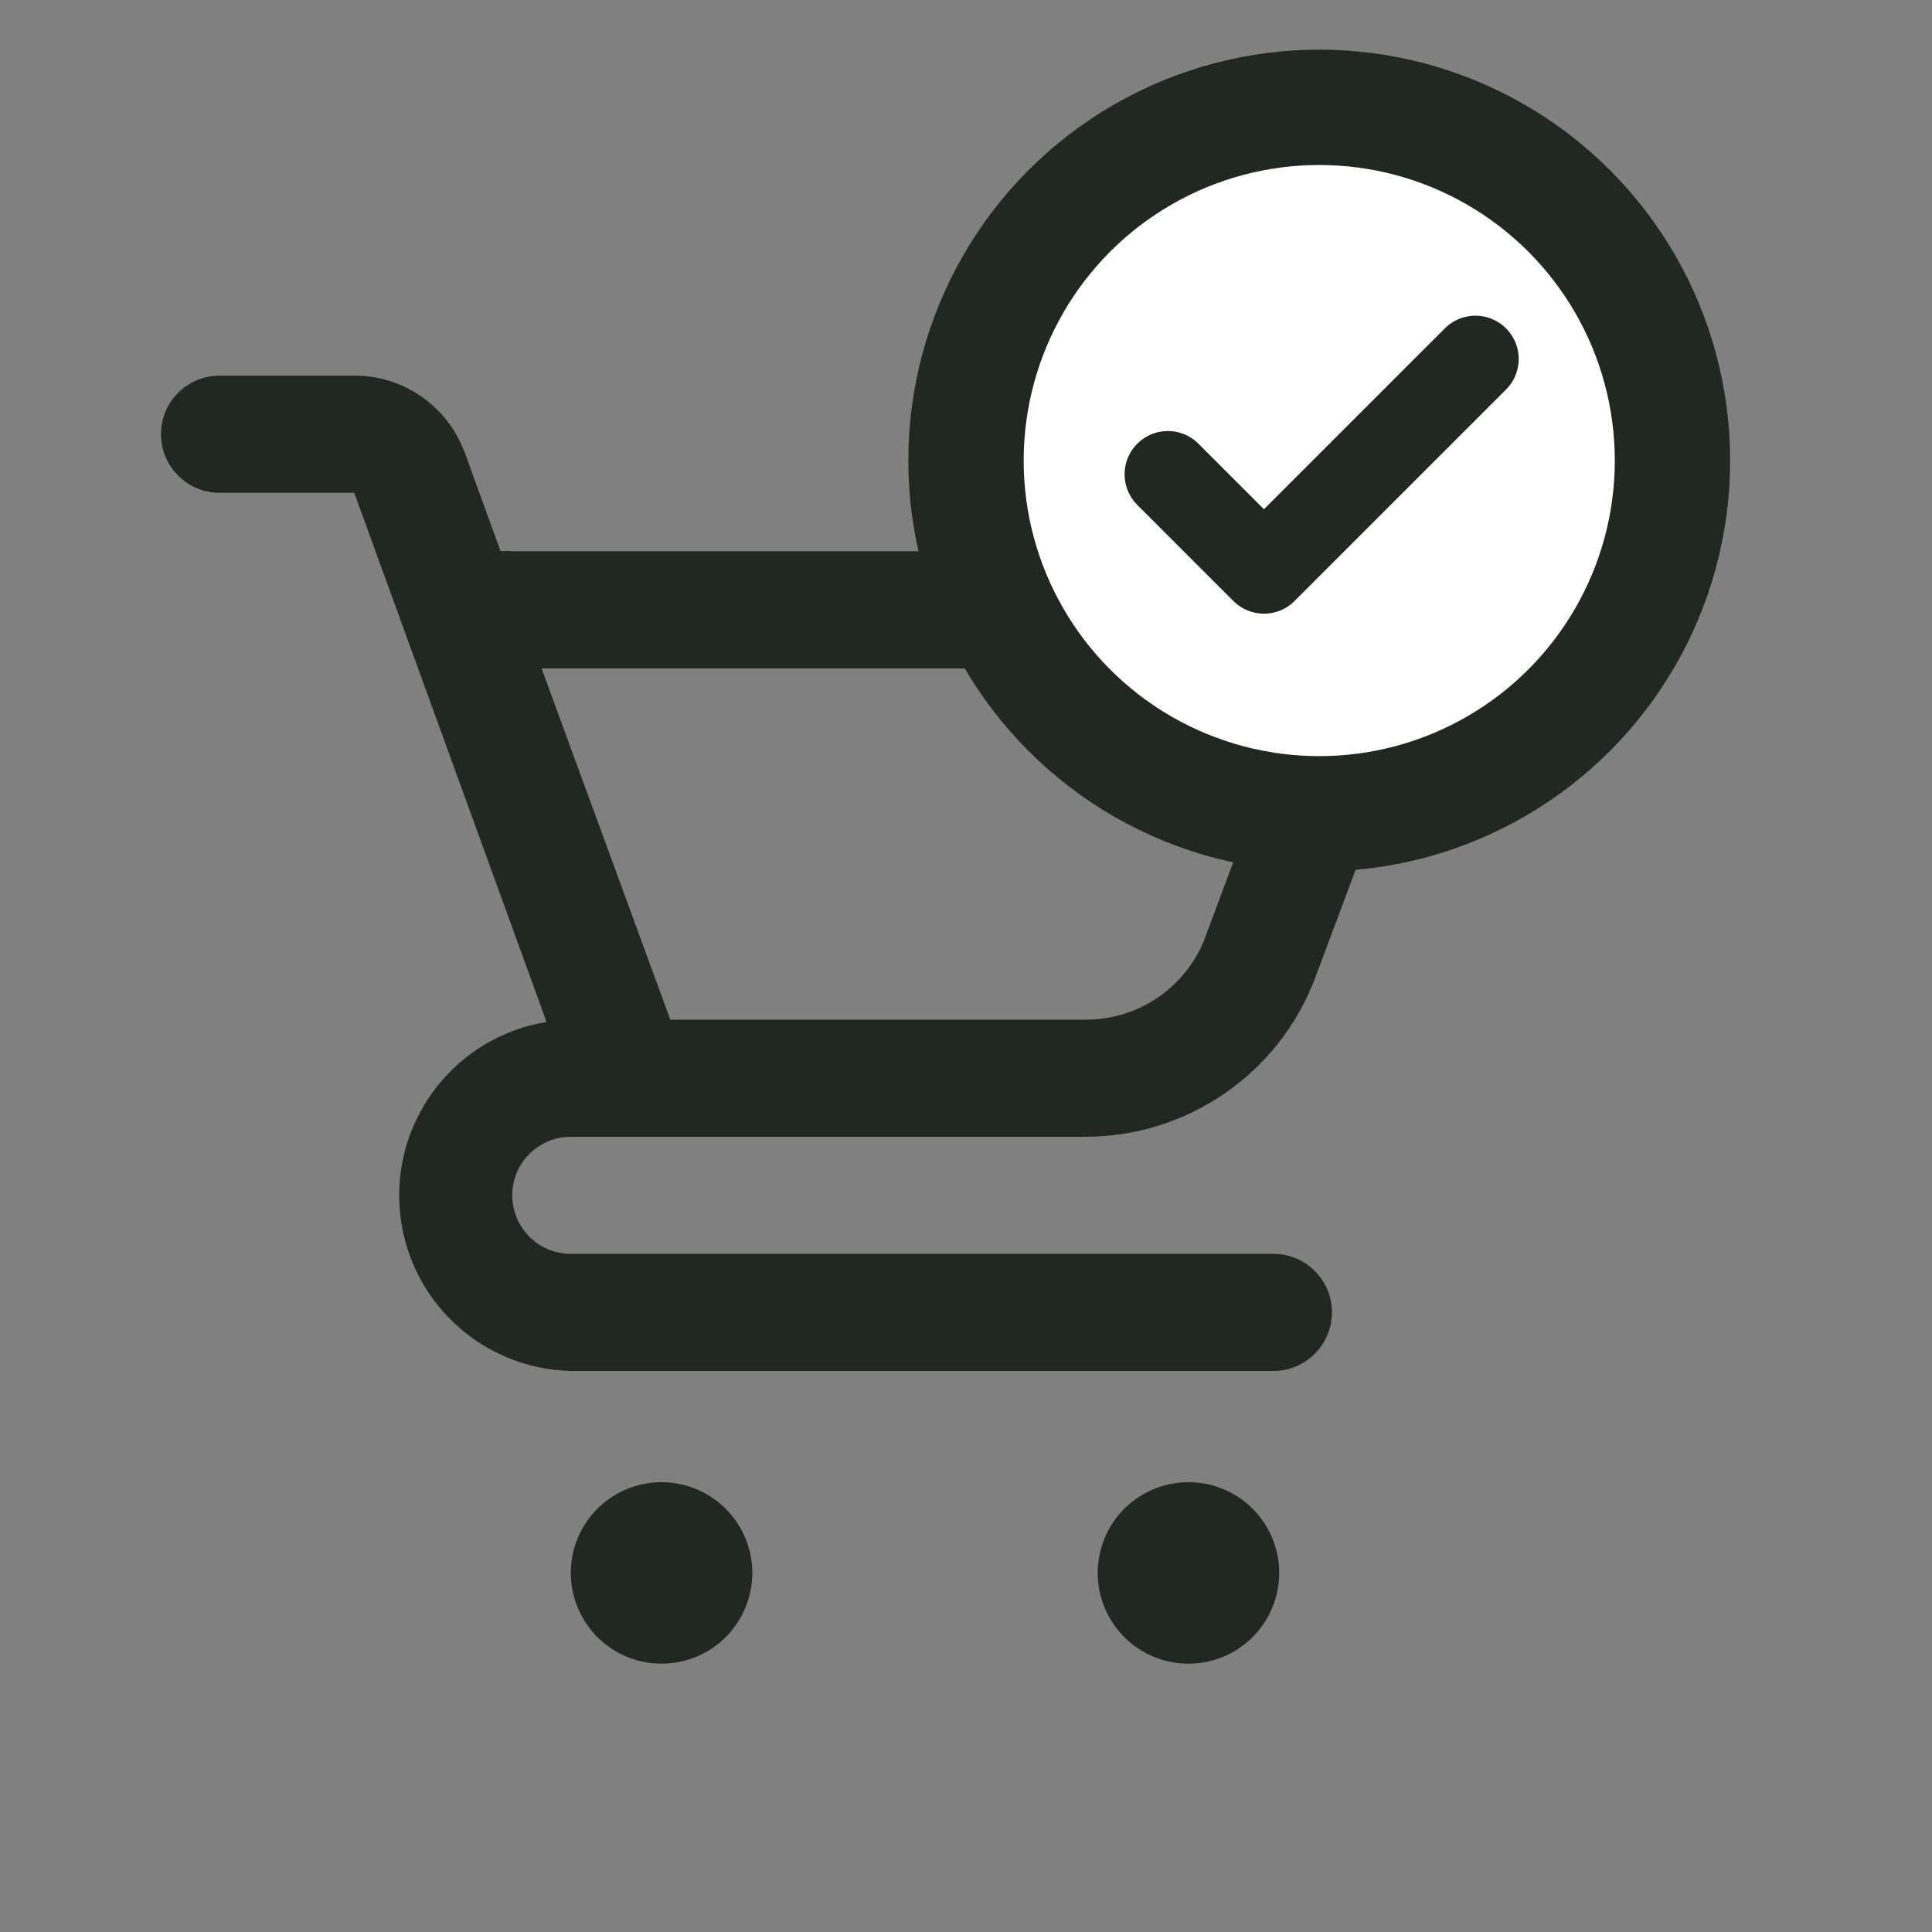
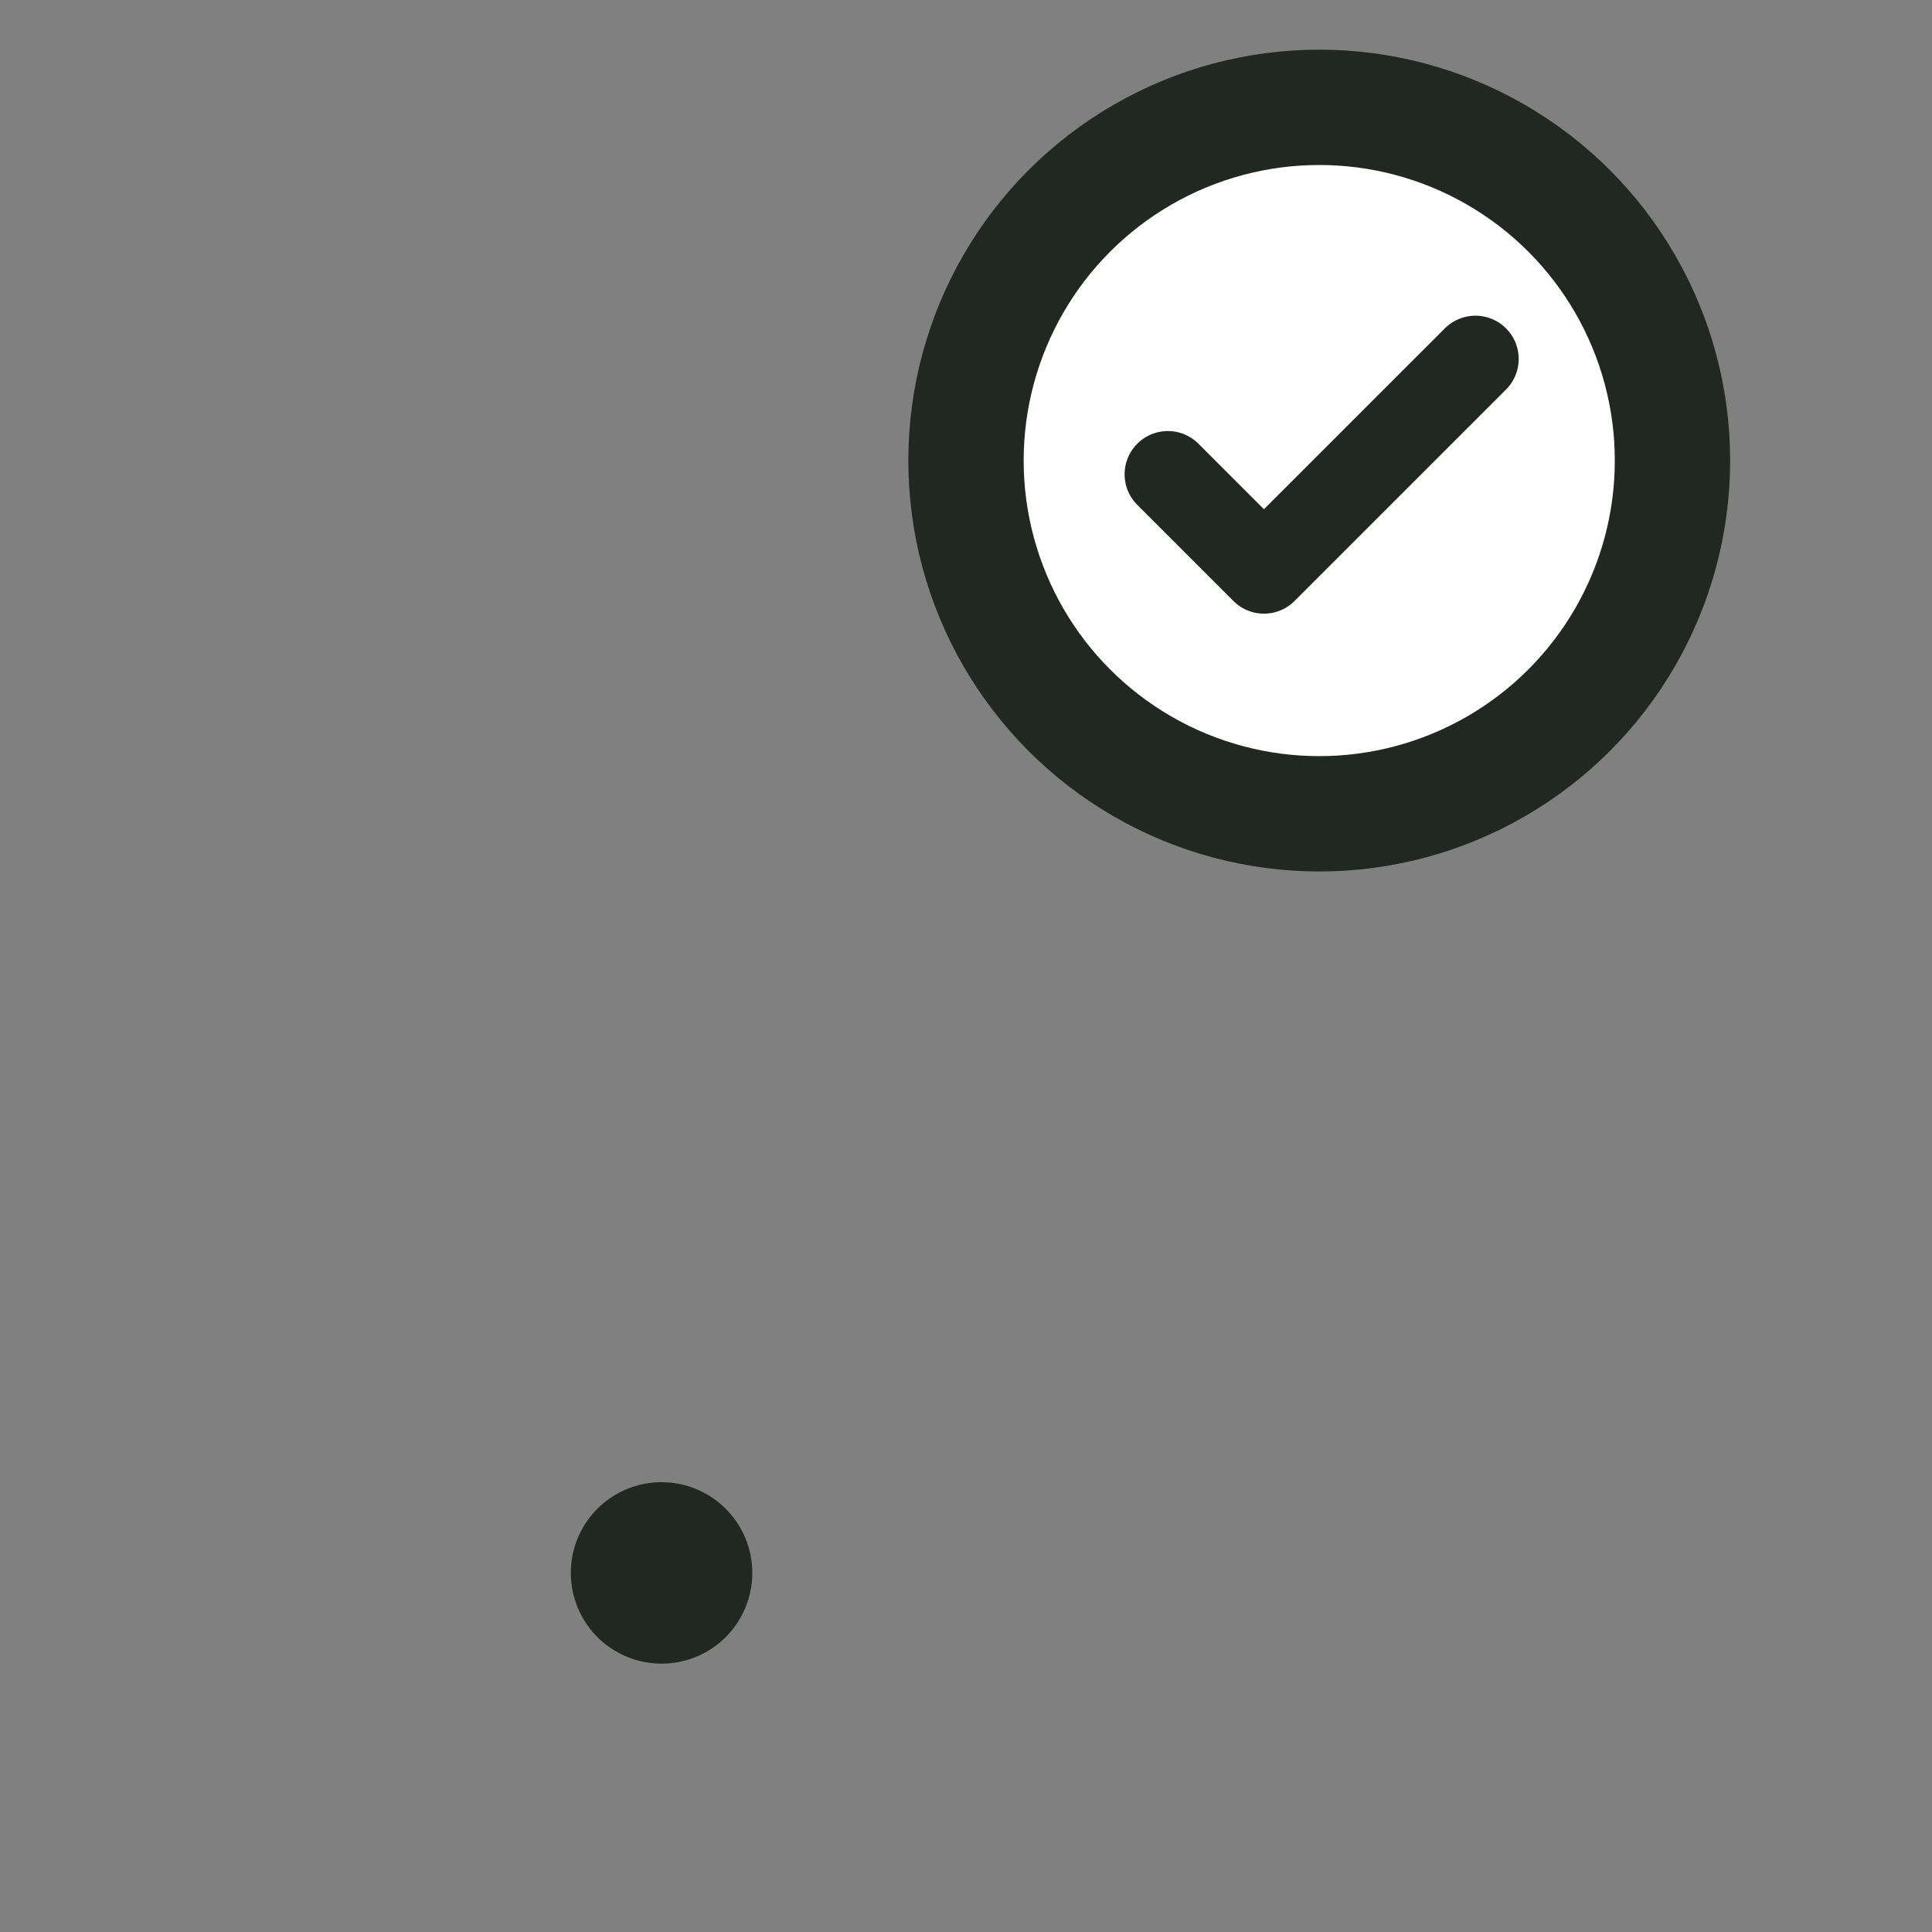
<svg xmlns="http://www.w3.org/2000/svg" width="67px" height="67px" viewBox="0 0 67 67" version="1.1">
  <rect x="0" y="0" width="67" height="67" fill="#808080" stroke="none" />
  <title>Shop</title>
  <g id="Loyalty-Lion-√" stroke="none" stroke-width="1" fill="none" fill-rule="evenodd">
    <g id="D---Loyalty-Lion-Info" transform="translate(-654, -906)">
      <g id="Group-9" transform="translate(549, 866)">
        <g id="Group-2" transform="translate(105, 40)">
          <g id="Icons-/-Navigation-/-Shopping-Bag-Filled">
            <rect id="Touch" fill-opacity="0" fill="#FFFFFF" x="0" y="0" width="67" height="67" />
            <g id="Group-4" transform="translate(5.583, 13.028)" fill="#212721">
-               <path d="M6.702,-1.6956922e-15 L2.031,-1.6956922e-15 C0.908,-1.6956922e-15 0,0.908 0,2.03 C0,3.153 0.908,4.061 2.031,4.061 L6.702,4.061 L13.372,22.413 C10.263,22.92 8.058,25.712 8.276,28.848 C8.494,31.989 11.068,34.444 14.213,34.515 L38.576,34.515 C39.699,34.515 40.607,33.607 40.607,32.485 C40.607,31.362 39.698,30.454 38.576,30.454 L14.213,30.454 C13.09,30.454 12.182,29.546 12.182,28.424 C12.182,27.302 13.09,26.394 14.213,26.394 L32.088,26.394 C35.614,26.382 38.766,24.197 40.019,20.902 L44.536,8.83 C44.766,8.208 44.679,7.51 44.302,6.963 C43.925,6.419 43.303,6.09 42.636,6.09 L12.182,6.09 C12.047,6.074 11.912,6.074 11.777,6.09 L10.52,2.628 L10.516,2.628 C9.918,1.042 8.395,-0.009 6.702,-0.001 L6.702,-1.6956922e-15 Z M39.703,10.152 L36.209,19.482 L36.213,19.482 C35.563,21.195 33.921,22.329 32.089,22.333 L17.663,22.333 L13.198,10.152 L39.703,10.152 Z" id="Fill-1" />
              <path d="M18.564,44.427 C17.39,44.913 16.031,44.643 15.134,43.745 C14.236,42.848 13.966,41.489 14.451,40.315 C14.937,39.141 16.086,38.373 17.359,38.373 C18.195,38.373 18.994,38.705 19.584,39.295 C20.174,39.885 20.506,40.684 20.506,41.52 C20.506,42.792 19.738,43.942 18.564,44.427 Z" id="Fill-2" />
-               <path d="M32.724,42.724 C32.238,41.55 32.509,40.192 33.406,39.294 C34.304,38.397 35.662,38.126 36.836,38.612 C38.01,39.098 38.779,40.247 38.779,41.519 C38.779,42.355 38.447,43.155 37.857,43.745 C37.267,44.335 36.468,44.667 35.632,44.667 C34.359,44.667 33.21,43.898 32.724,42.724 Z" id="Fill-3" />
            </g>
            <circle id="Oval-Copy" stroke="#212721" stroke-width="4" fill="#FFFFFF" cx="45.75" cy="15.972" r="12.25" />
          </g>
          <g id="Icons-/-Utility-/-Black-/-16px-/-Check" transform="translate(40, 12.448)" stroke="#212721" stroke-linecap="round" stroke-linejoin="round" stroke-width="3">
            <g id="Check" transform="translate(0.5, 0)">
              <polyline id="Path" points="10.667 0 3.333 7.333 0 4" />
            </g>
          </g>
        </g>
      </g>
    </g>
  </g>
</svg>